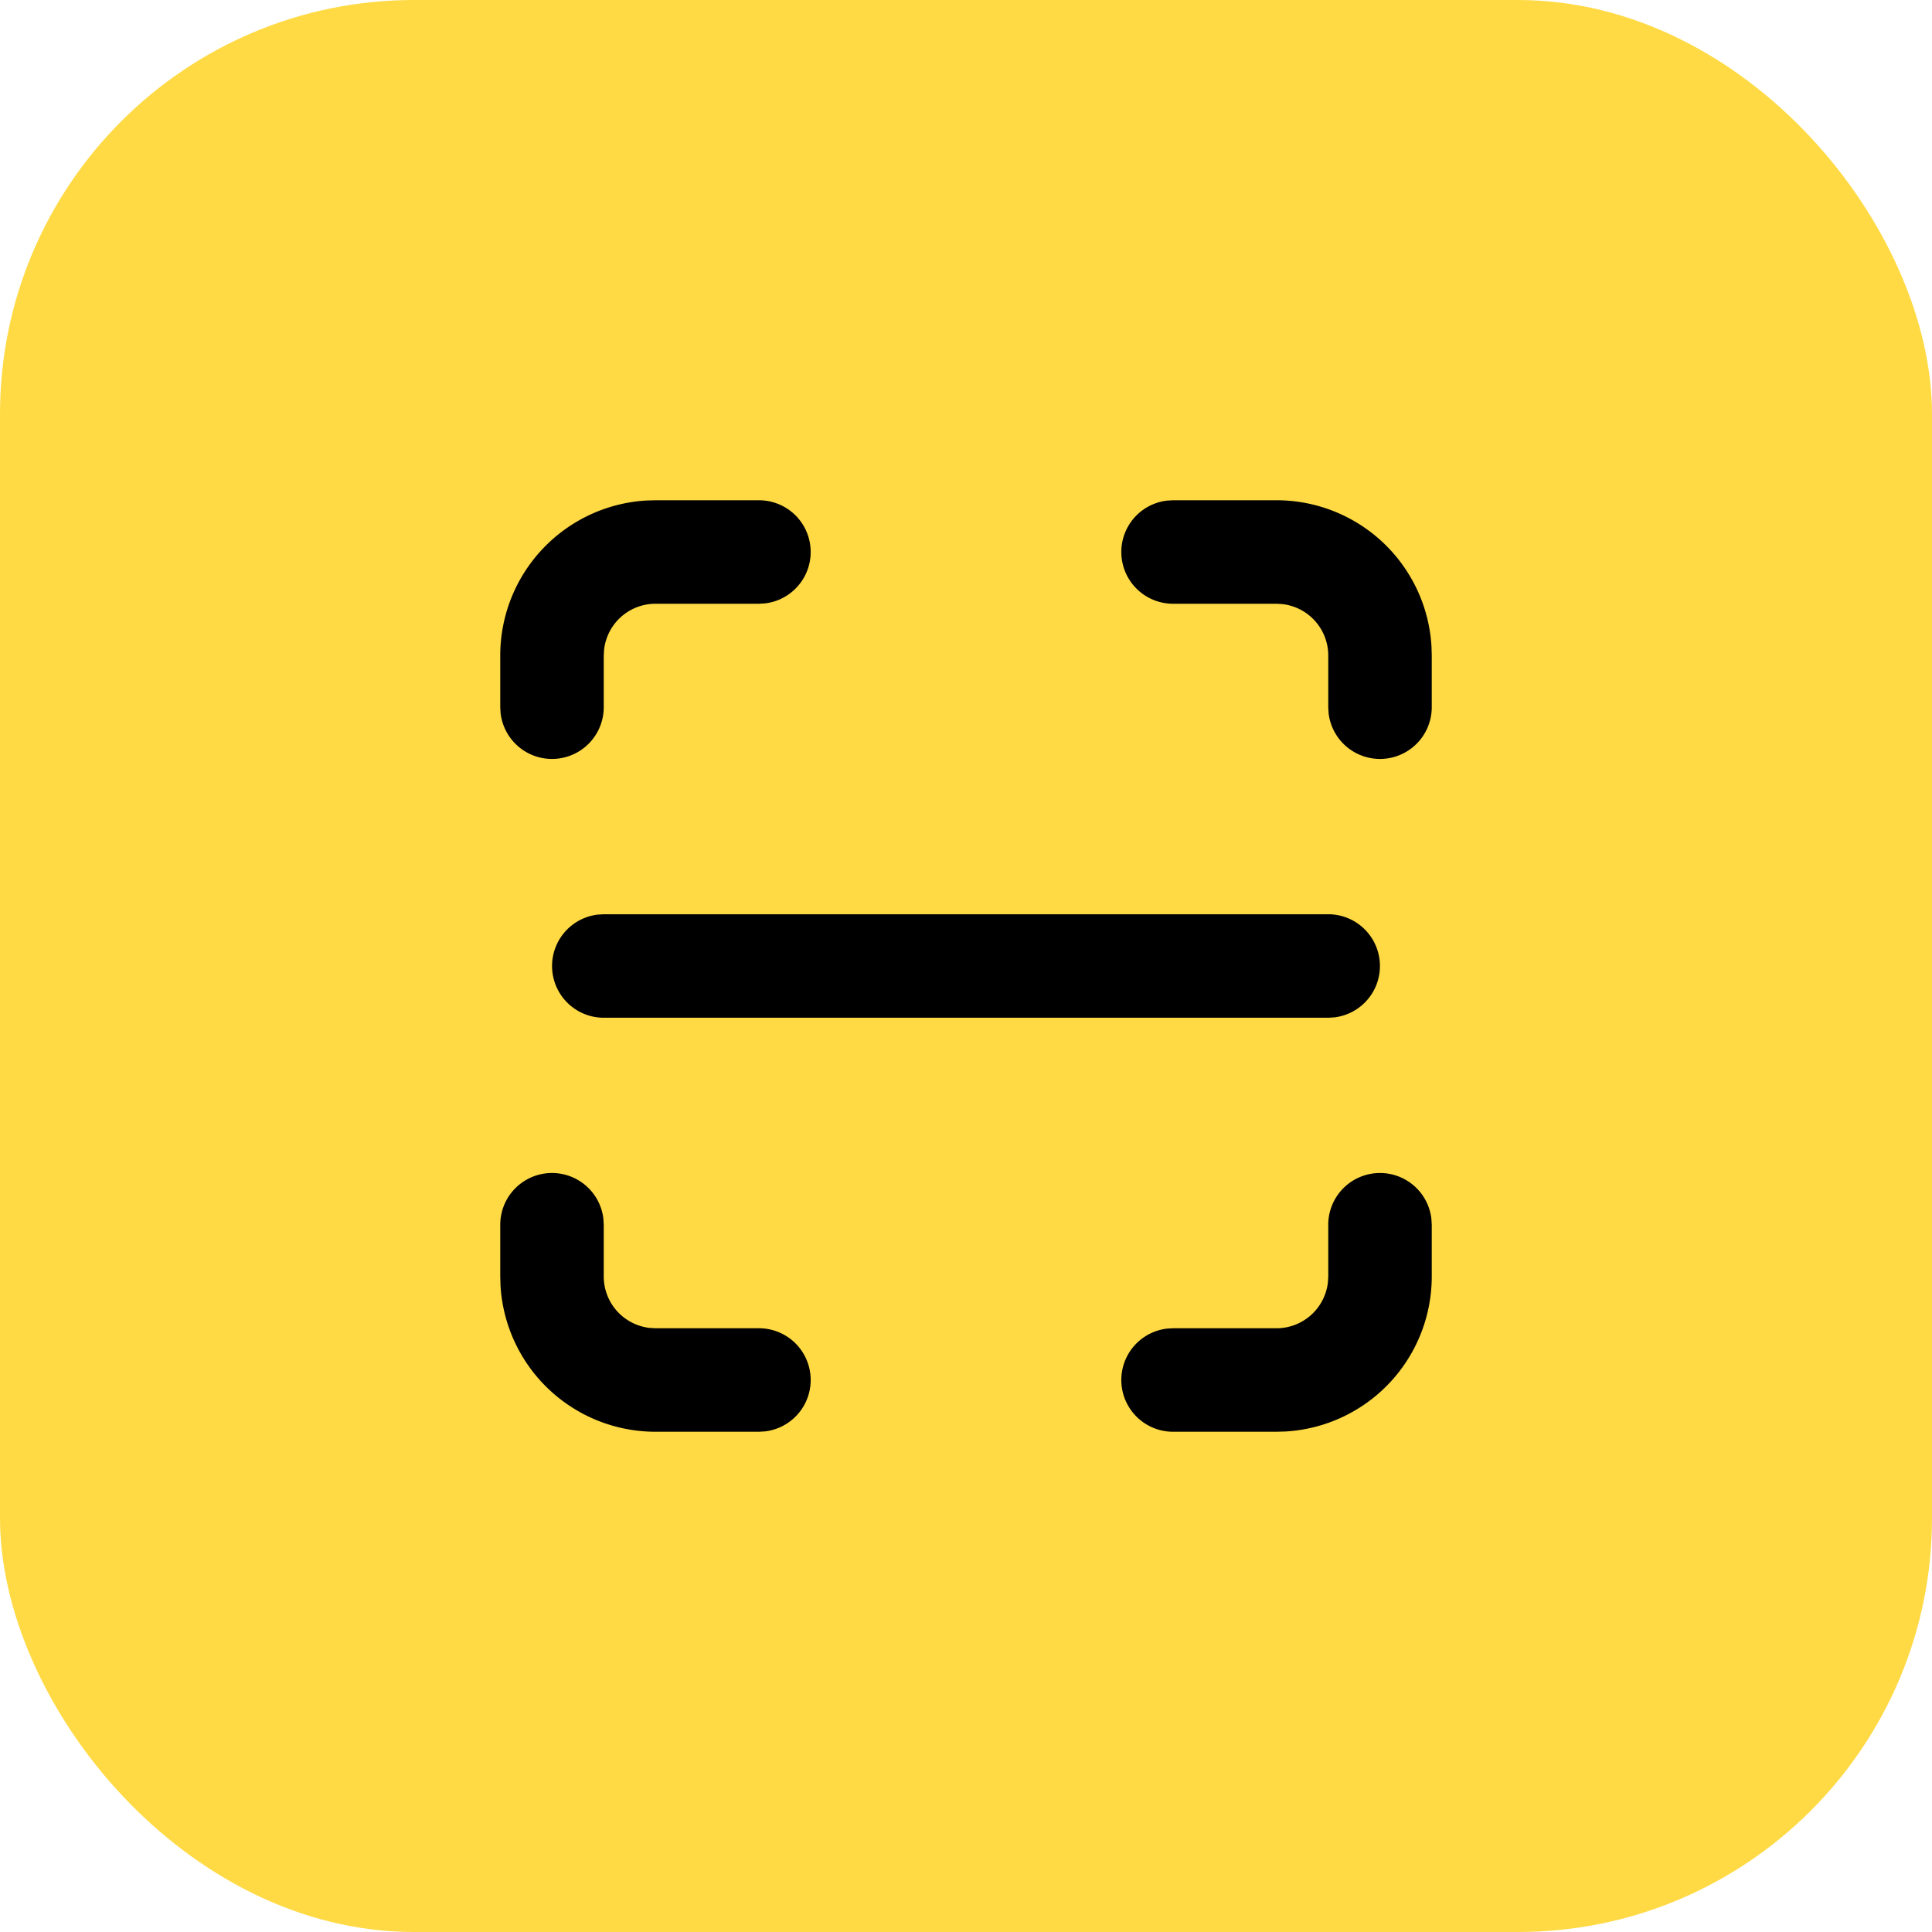
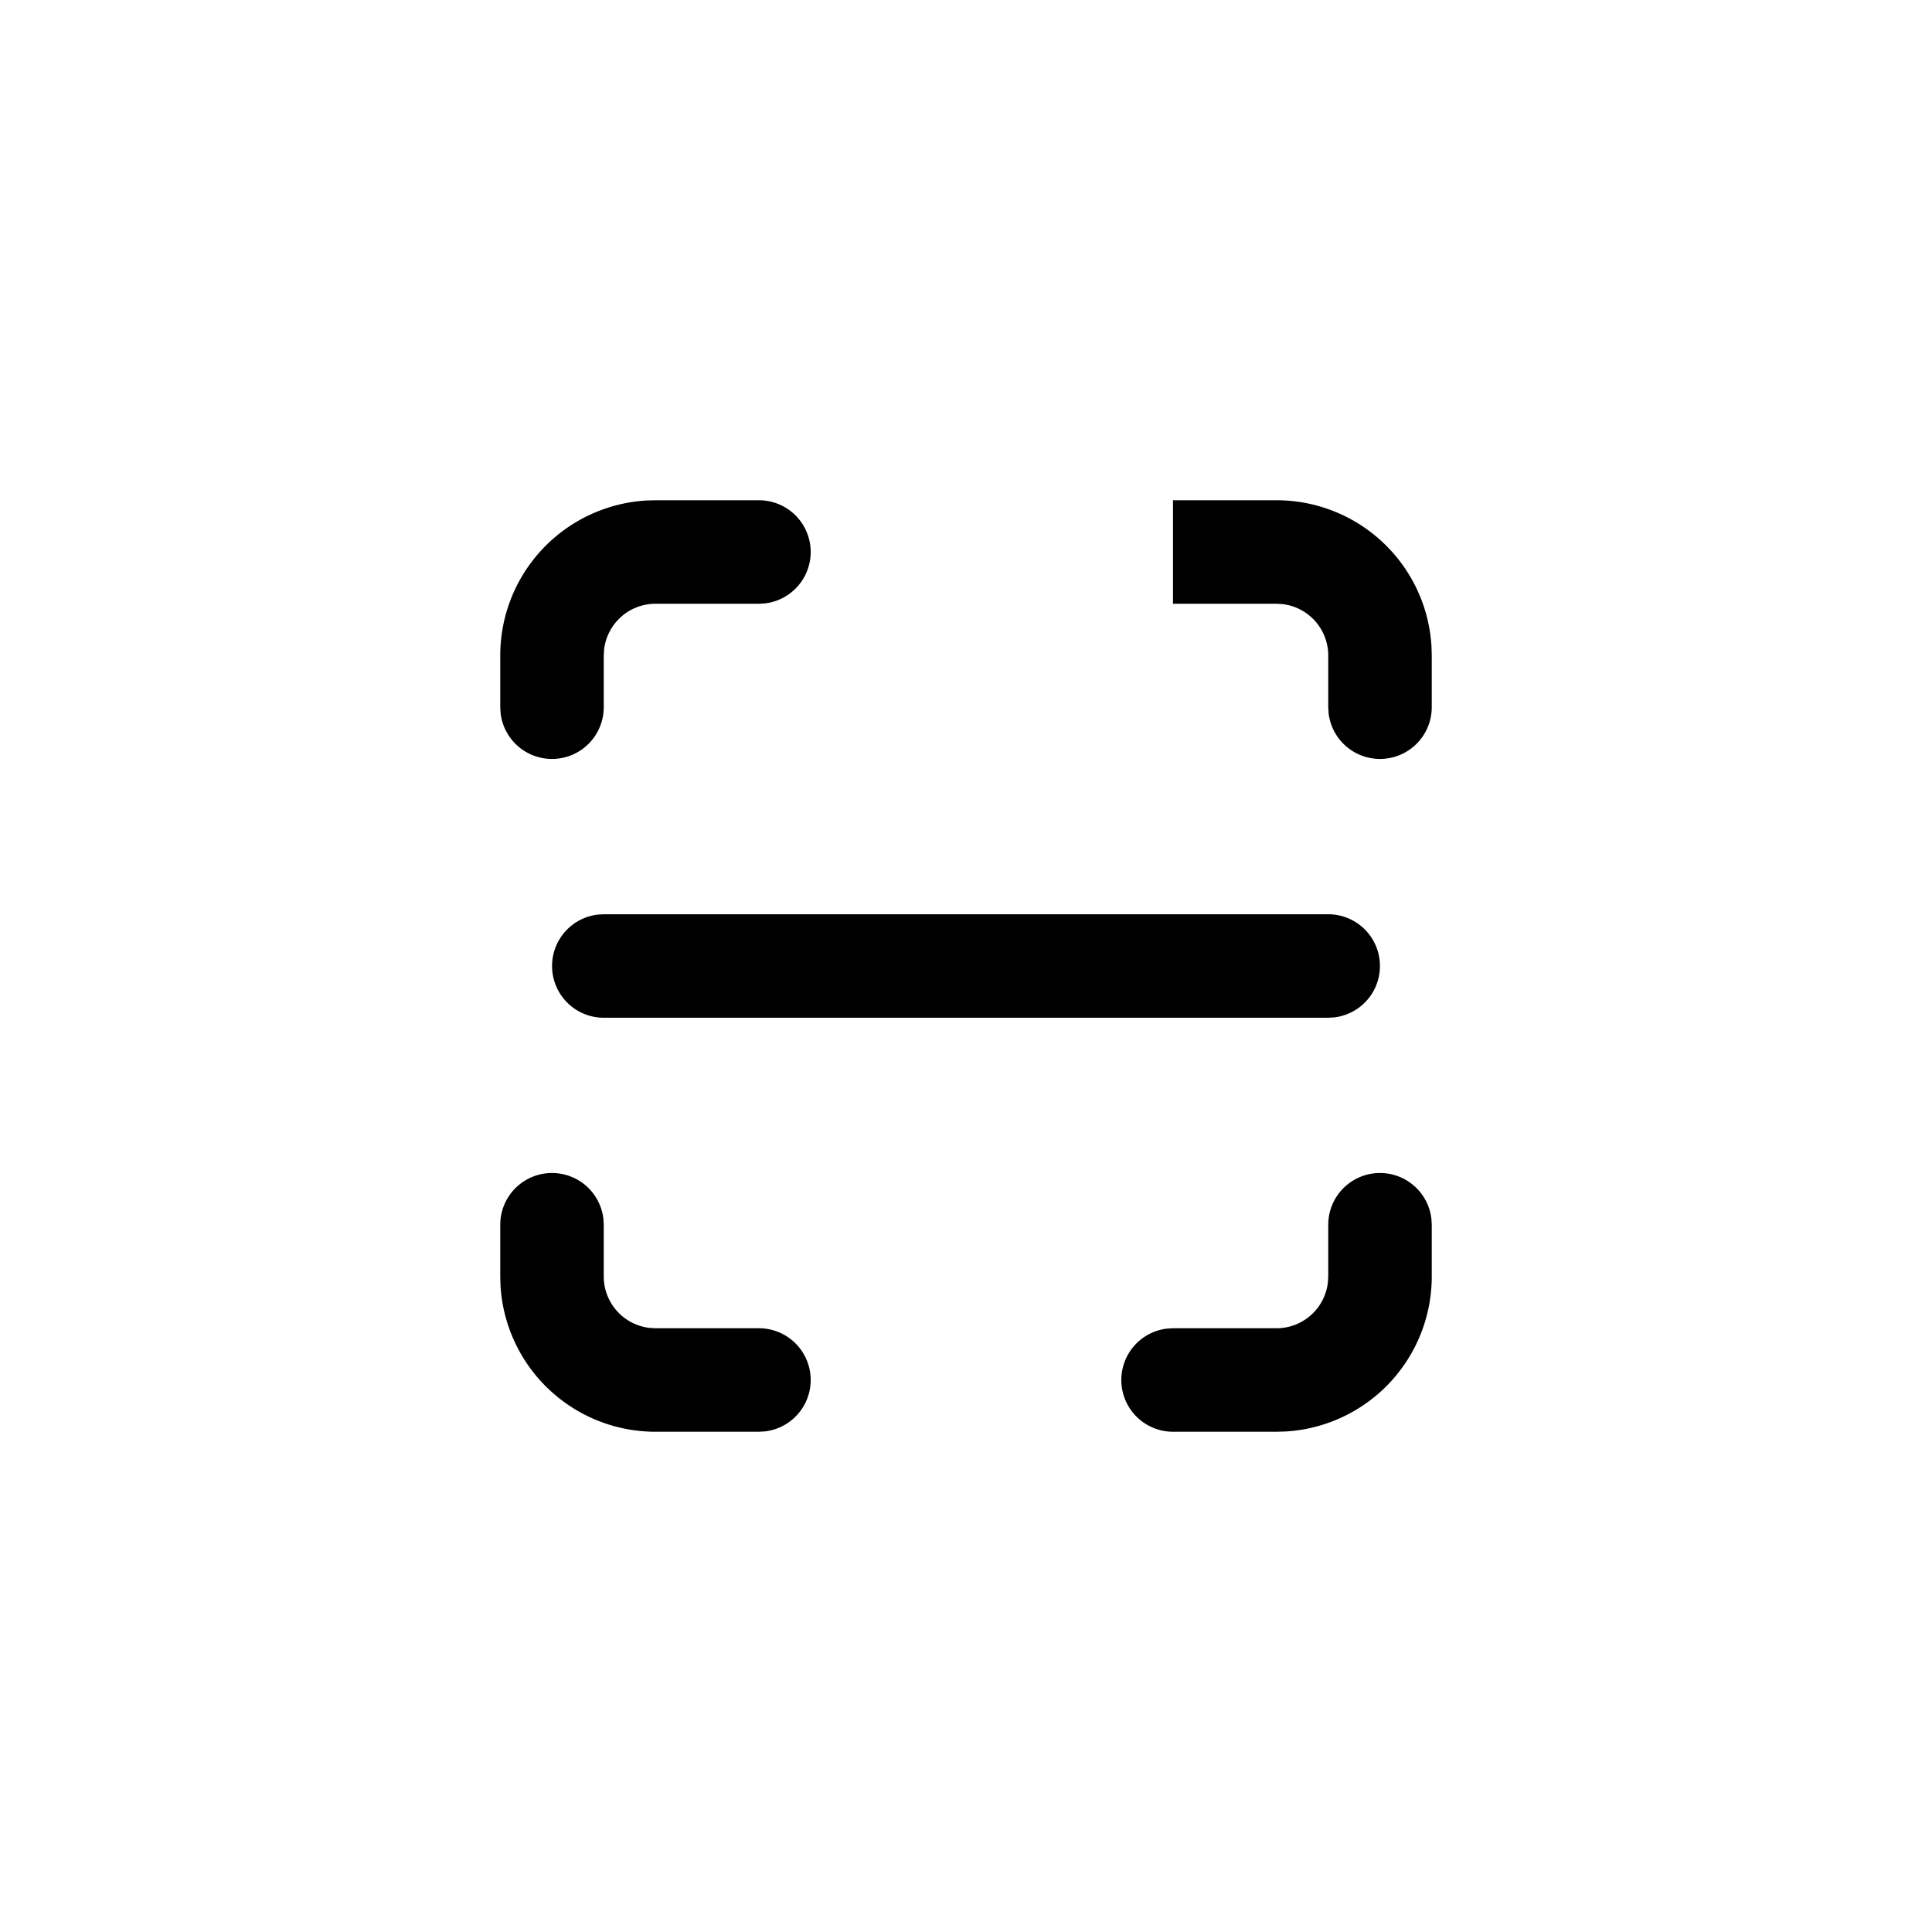
<svg xmlns="http://www.w3.org/2000/svg" width="28" height="28">
  <g>
-     <rect fill="#ffda44" rx="6" height="28" width="28" />
    <svg viewBox="0 0 1024 1024" version="1.1" width="18" height="18" x="5" y="5">
-       <path d="M341.333 128a42.667 42.667 0 0 1 4.992 85.035L341.333 213.333H256a42.667 42.667 0 0 0-42.368 37.675L213.333 256v42.667a42.667 42.667 0 0 1-85.035 4.992L128 298.667V256a128 128 0 0 1 120.491-127.787L256 128h85.333zM170.667 682.667a42.667 42.667 0 0 1 42.368 37.675L213.333 725.333v42.667a42.667 42.667 0 0 0 37.675 42.368L256 810.667h85.333a42.667 42.667 0 0 1 4.992 85.035L341.333 896H256a128 128 0 0 1-127.787-120.491L128 768v-42.667a42.667 42.667 0 0 1 42.667-42.667zM768 128a128 128 0 0 1 127.787 120.491L896 256v42.667a42.667 42.667 0 0 1-85.035 4.992L810.667 298.667V256a42.667 42.667 0 0 0-37.675-42.368L768 213.333h-85.333a42.667 42.667 0 0 1-4.992-85.035L682.667 128h85.333zM853.333 682.667a42.667 42.667 0 0 1 42.368 37.675L896 725.333v42.667a128 128 0 0 1-120.491 127.787L768 896h-85.333a42.667 42.667 0 0 1-4.992-85.035L682.667 810.667h85.333a42.667 42.667 0 0 0 42.368-37.675L810.667 768v-42.667a42.667 42.667 0 0 1 42.667-42.667zM810.667 469.333a42.667 42.667 0 0 1 4.992 85.035L810.667 554.667H213.333a42.667 42.667 0 0 1-4.992-85.035L213.333 469.333h597.333z" fill="#000" />
+       <path d="M341.333 128a42.667 42.667 0 0 1 4.992 85.035L341.333 213.333H256a42.667 42.667 0 0 0-42.368 37.675L213.333 256v42.667a42.667 42.667 0 0 1-85.035 4.992L128 298.667V256a128 128 0 0 1 120.491-127.787L256 128h85.333zM170.667 682.667a42.667 42.667 0 0 1 42.368 37.675L213.333 725.333v42.667a42.667 42.667 0 0 0 37.675 42.368L256 810.667h85.333a42.667 42.667 0 0 1 4.992 85.035L341.333 896H256a128 128 0 0 1-127.787-120.491L128 768v-42.667a42.667 42.667 0 0 1 42.667-42.667zM768 128a128 128 0 0 1 127.787 120.491L896 256v42.667a42.667 42.667 0 0 1-85.035 4.992L810.667 298.667V256a42.667 42.667 0 0 0-37.675-42.368L768 213.333h-85.333L682.667 128h85.333zM853.333 682.667a42.667 42.667 0 0 1 42.368 37.675L896 725.333v42.667a128 128 0 0 1-120.491 127.787L768 896h-85.333a42.667 42.667 0 0 1-4.992-85.035L682.667 810.667h85.333a42.667 42.667 0 0 0 42.368-37.675L810.667 768v-42.667a42.667 42.667 0 0 1 42.667-42.667zM810.667 469.333a42.667 42.667 0 0 1 4.992 85.035L810.667 554.667H213.333a42.667 42.667 0 0 1-4.992-85.035L213.333 469.333h597.333z" fill="#000" />
    </svg>
  </g>
</svg>